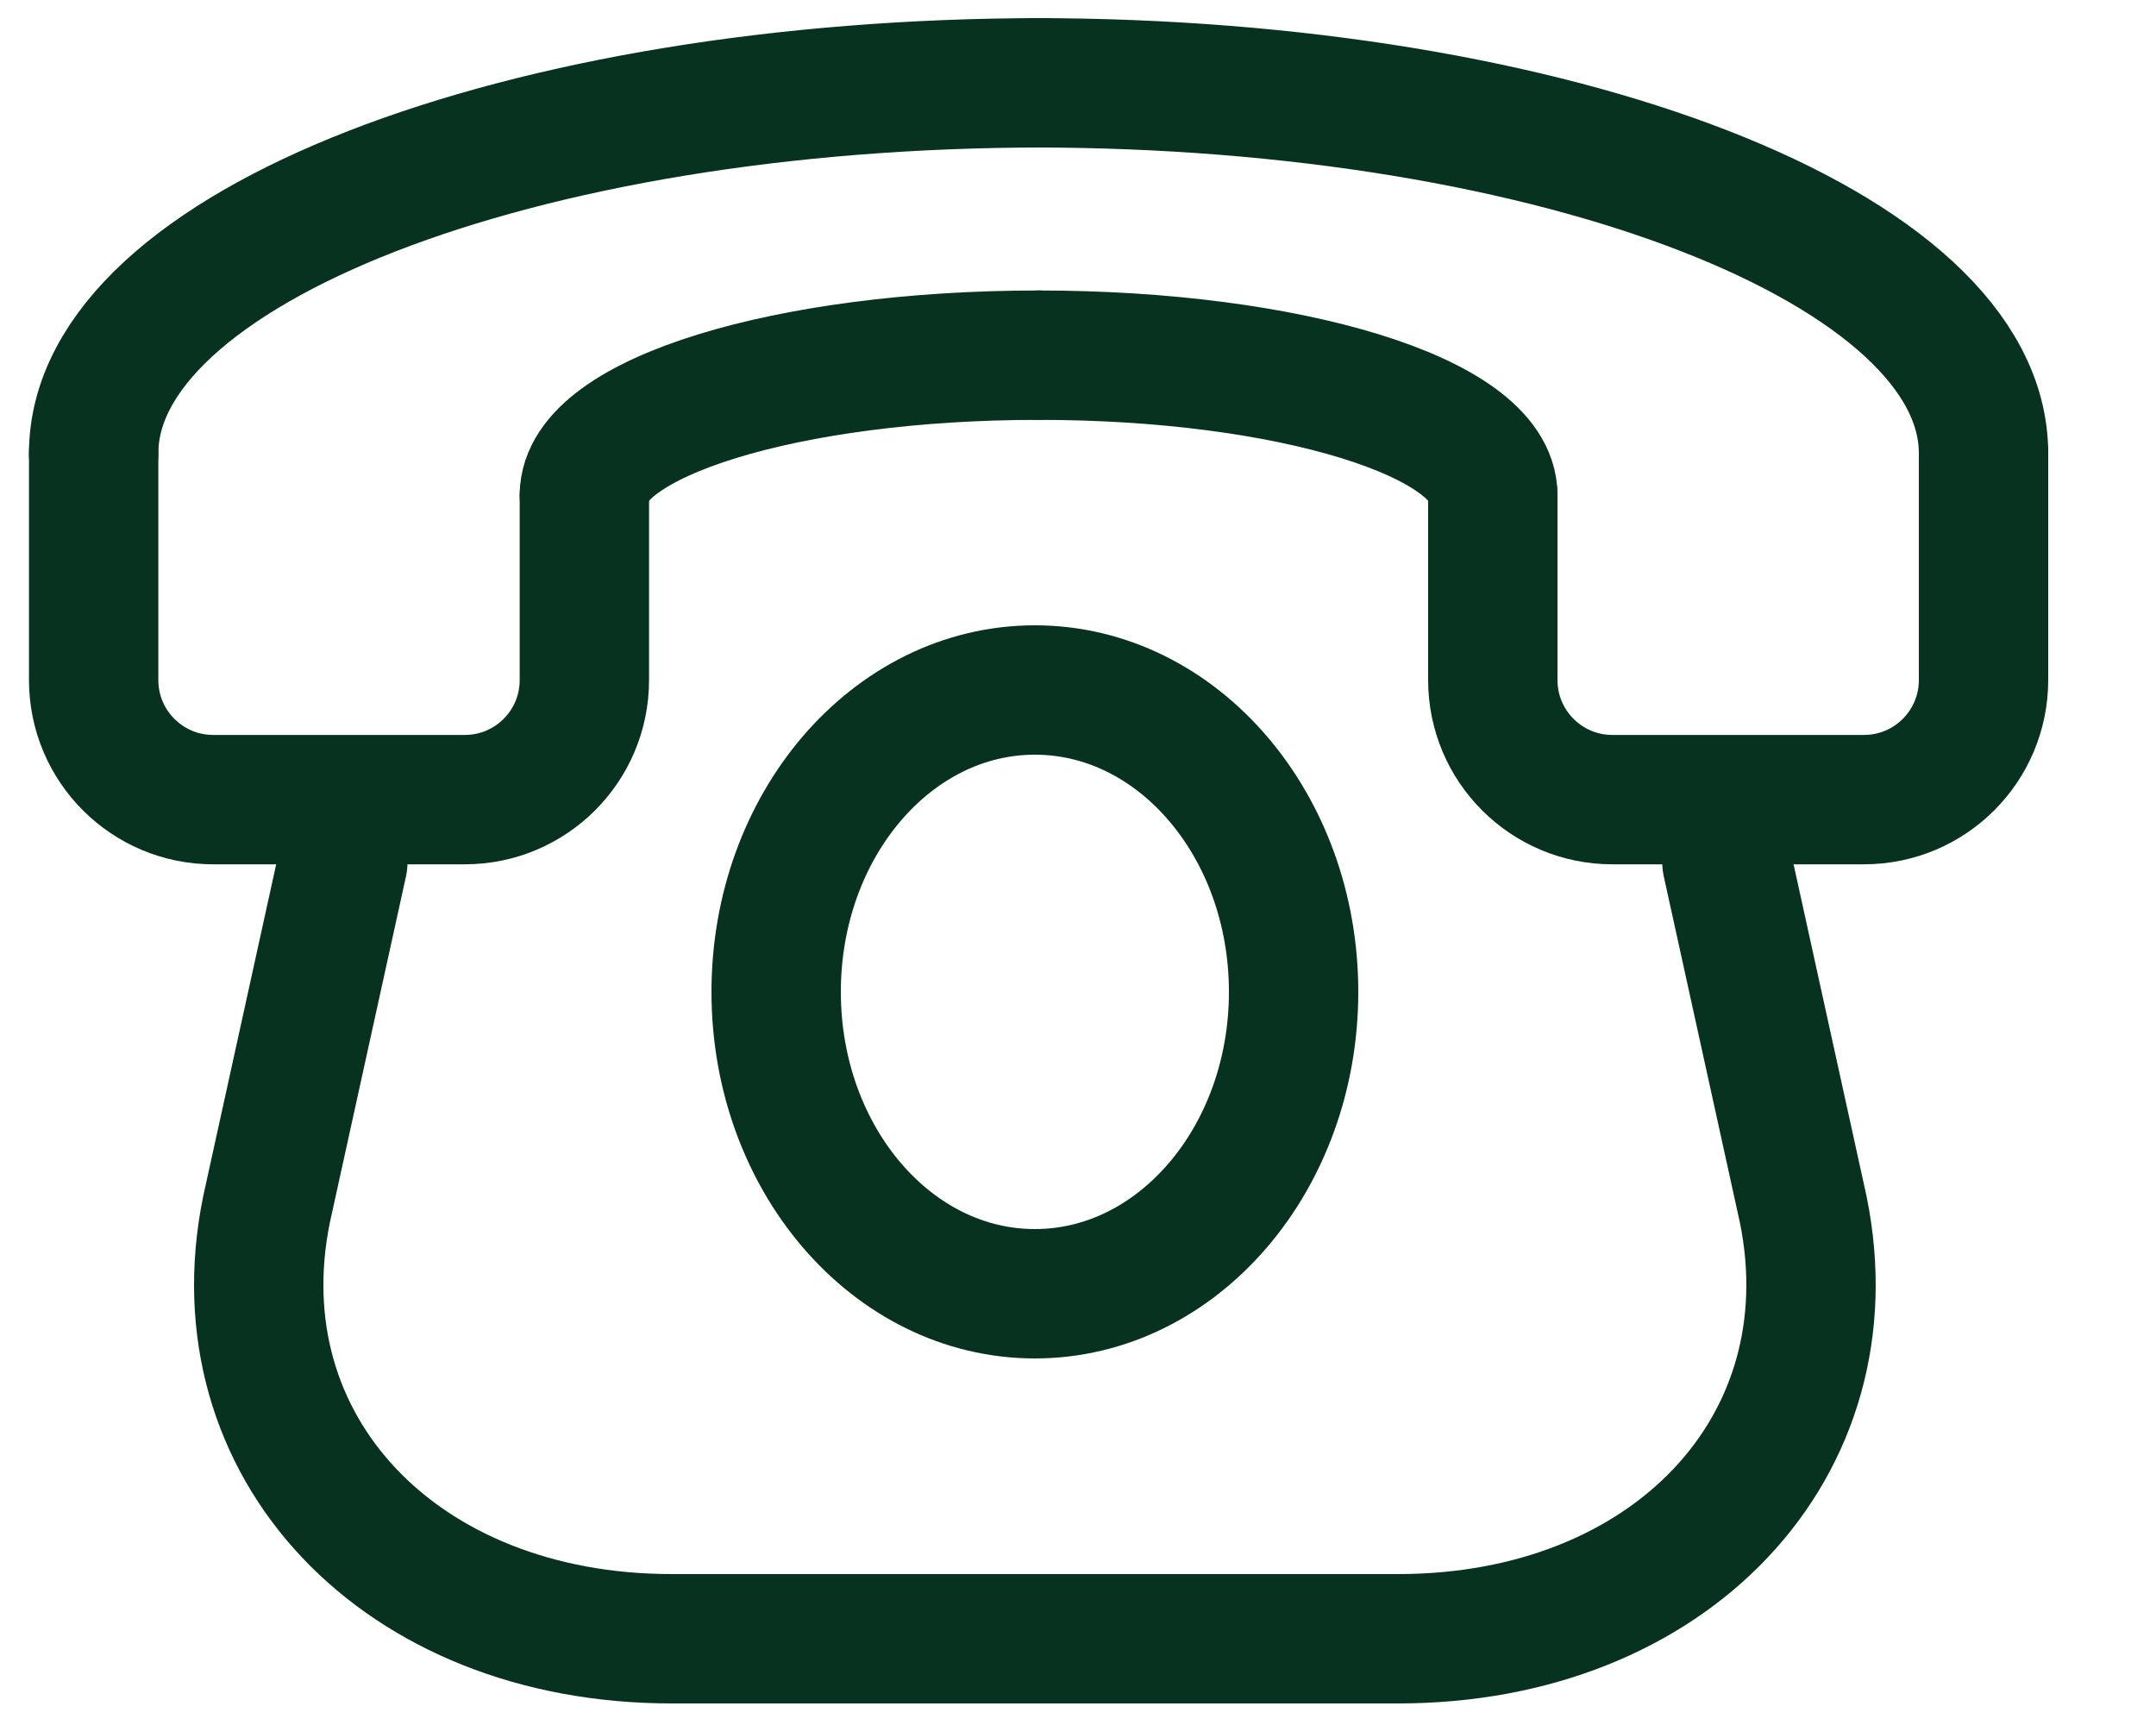
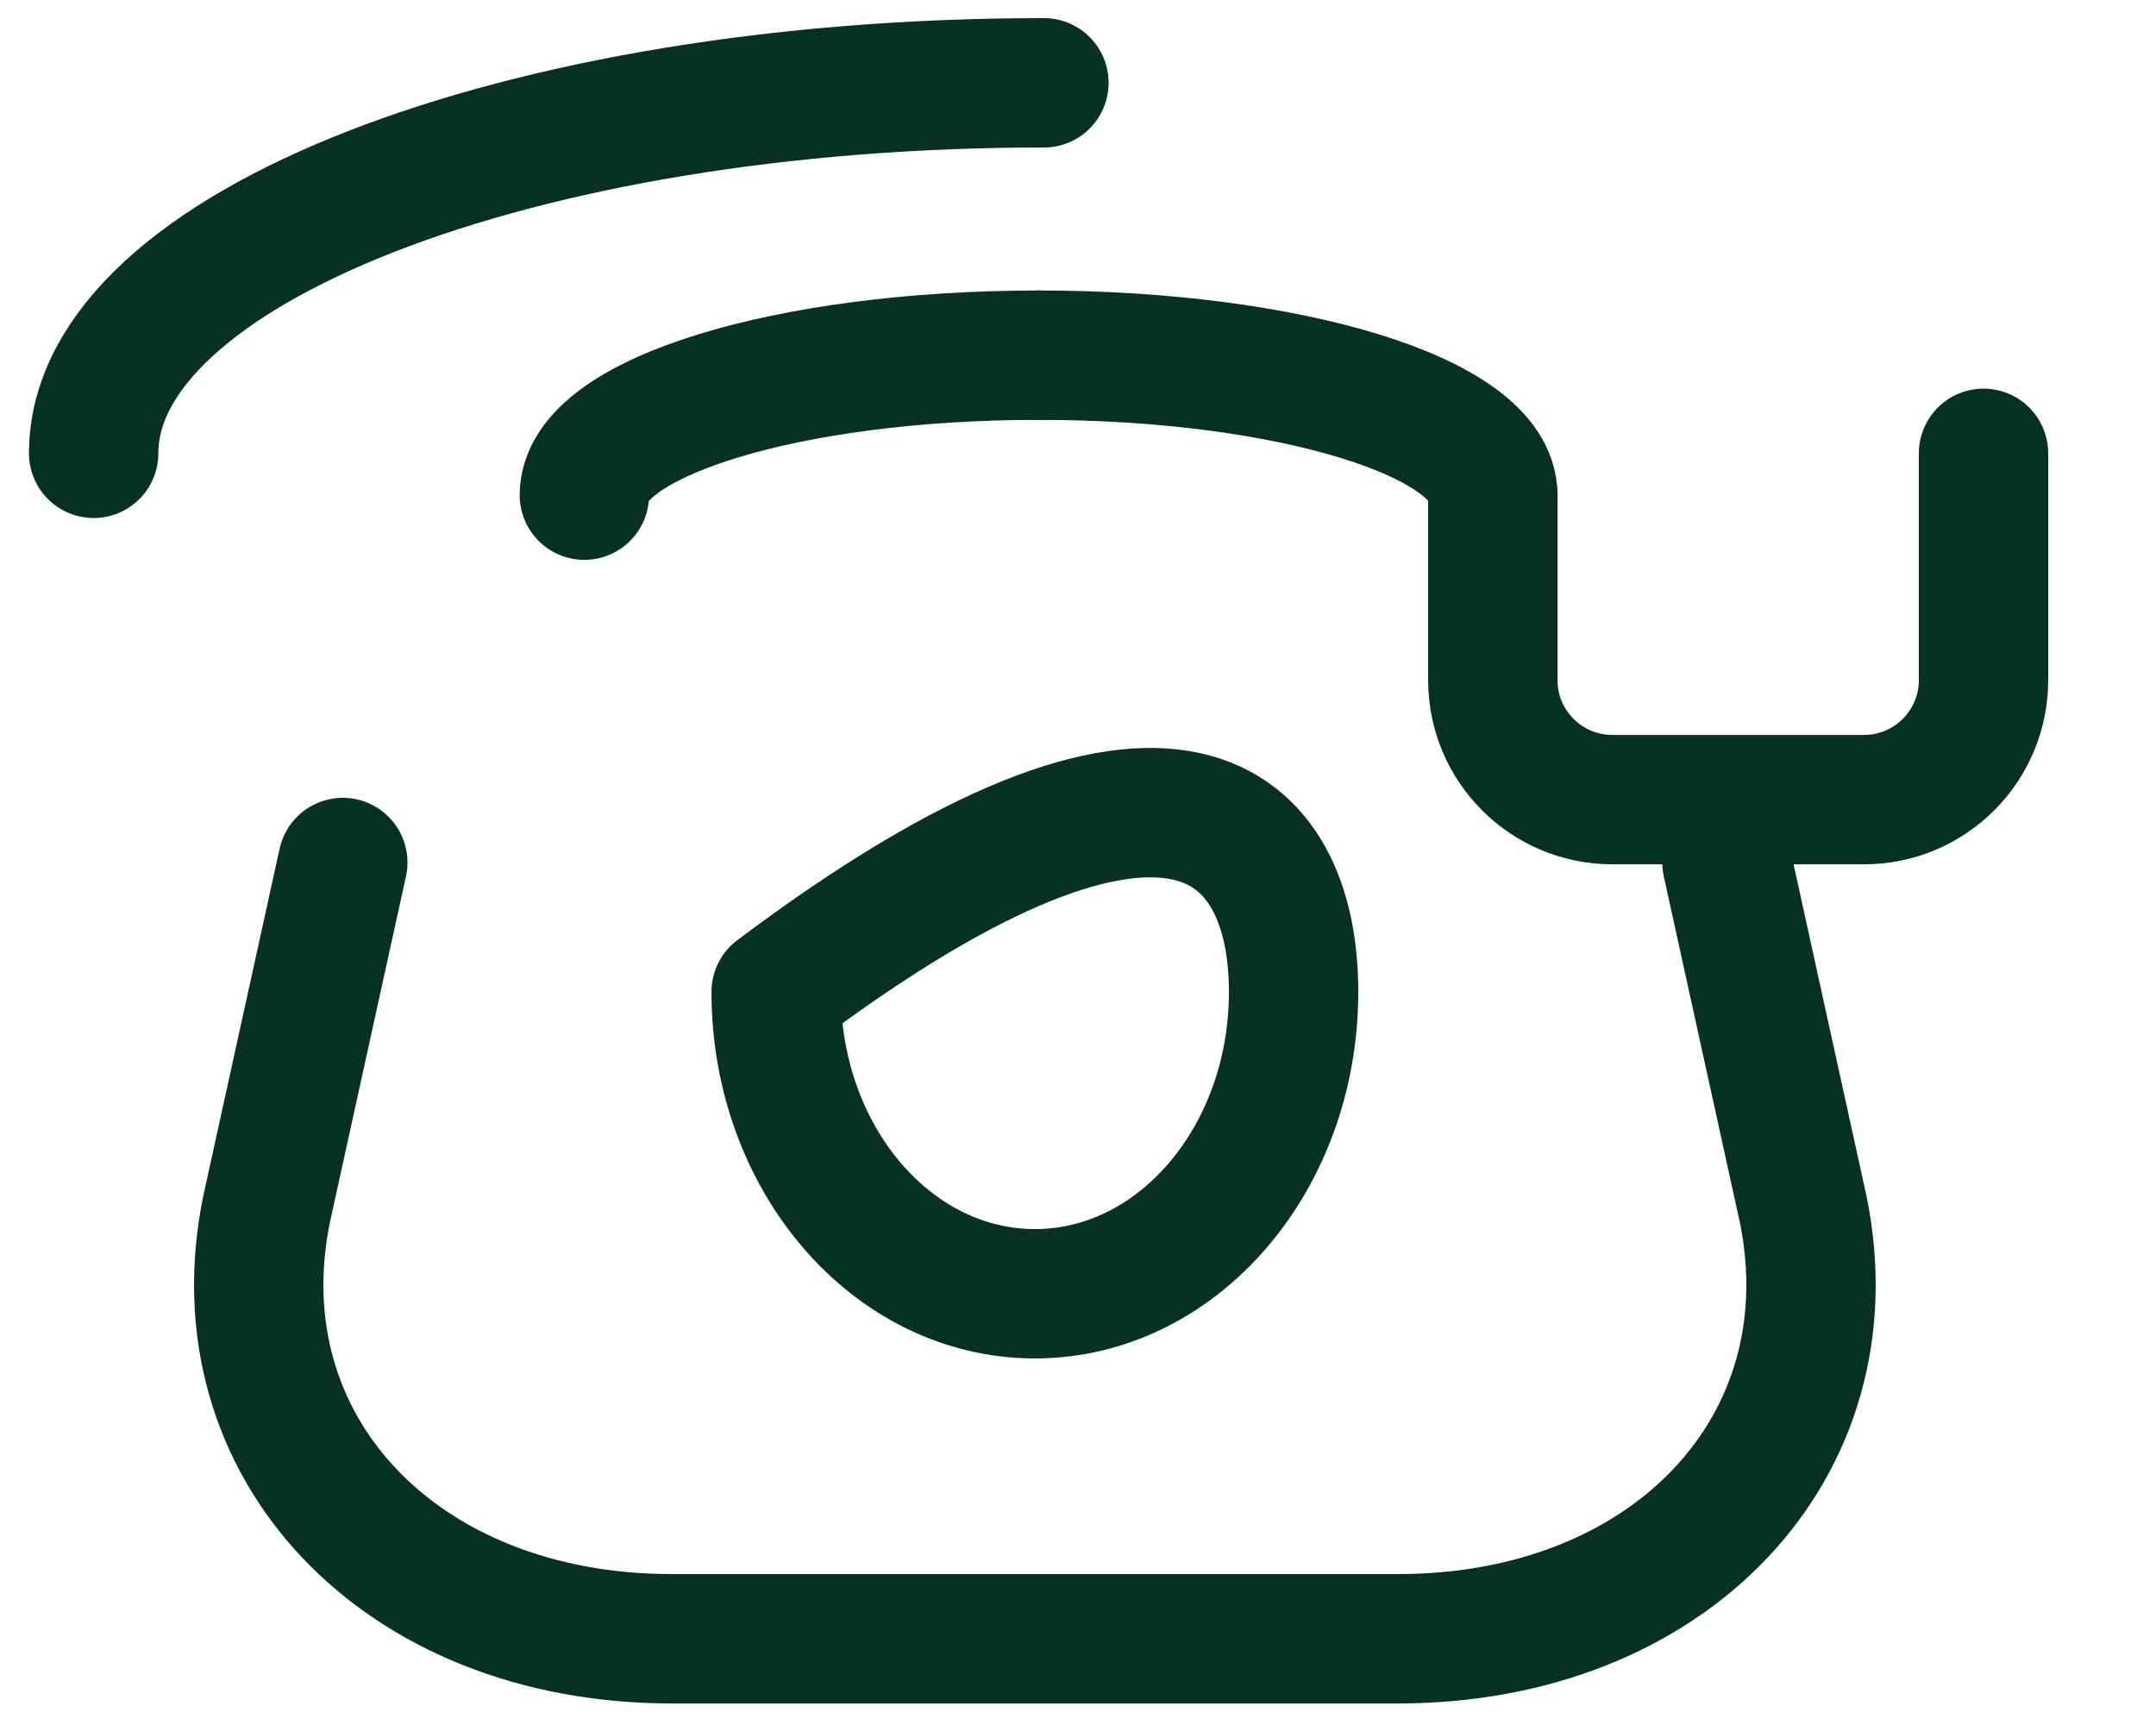
<svg xmlns="http://www.w3.org/2000/svg" width="25" height="20" viewBox="0 0 25 20" fill="none">
-   <path d="M6.776 5.741V7.885C6.776 8.65 6.156 9.271 5.39 9.271H2.472C1.706 9.271 1.086 8.65 1.086 7.885V5.256" stroke="#083220" stroke-width="1.5" stroke-linecap="round" stroke-linejoin="round" />
  <path d="M1.086 5.256C1.086 2.881 6.014 0.96 12.105 0.96" stroke="#083220" stroke-width="1.5" stroke-linecap="round" stroke-linejoin="round" />
  <path d="M6.776 5.741C6.776 4.844 9.132 4.118 12.043 4.118" stroke="#083220" stroke-width="1.5" stroke-linecap="round" stroke-linejoin="round" />
  <path d="M17.31 5.741V7.885C17.31 8.65 17.93 9.271 18.696 9.271H21.614C22.38 9.271 23 8.65 23 7.885V5.256" stroke="#083220" stroke-width="1.5" stroke-linecap="round" stroke-linejoin="round" />
-   <path d="M23 5.256C23 2.881 18.071 0.96 11.981 0.96" stroke="#083220" stroke-width="1.5" stroke-linecap="round" stroke-linejoin="round" />
  <path d="M17.31 5.741C17.31 4.844 14.954 4.118 12.043 4.118" stroke="#083220" stroke-width="1.5" stroke-linecap="round" stroke-linejoin="round" />
  <path d="M20.025 10L20.91 14.025C21.468 16.772 19.365 19 16.212 19H7.789C4.636 19 2.531 16.772 3.09 14.025L3.975 10" stroke="#083220" stroke-width="1.5" stroke-linecap="round" stroke-linejoin="round" />
-   <path d="M15 11.5C15 13.433 13.657 15 12 15C10.343 15 9 13.433 9 11.5C9 9.567 10.343 8 12 8C13.657 8 15 9.567 15 11.5Z" stroke="#083220" stroke-width="1.5" stroke-linecap="round" stroke-linejoin="round" />
+   <path d="M15 11.5C15 13.433 13.657 15 12 15C10.343 15 9 13.433 9 11.5C13.657 8 15 9.567 15 11.5Z" stroke="#083220" stroke-width="1.5" stroke-linecap="round" stroke-linejoin="round" />
</svg>